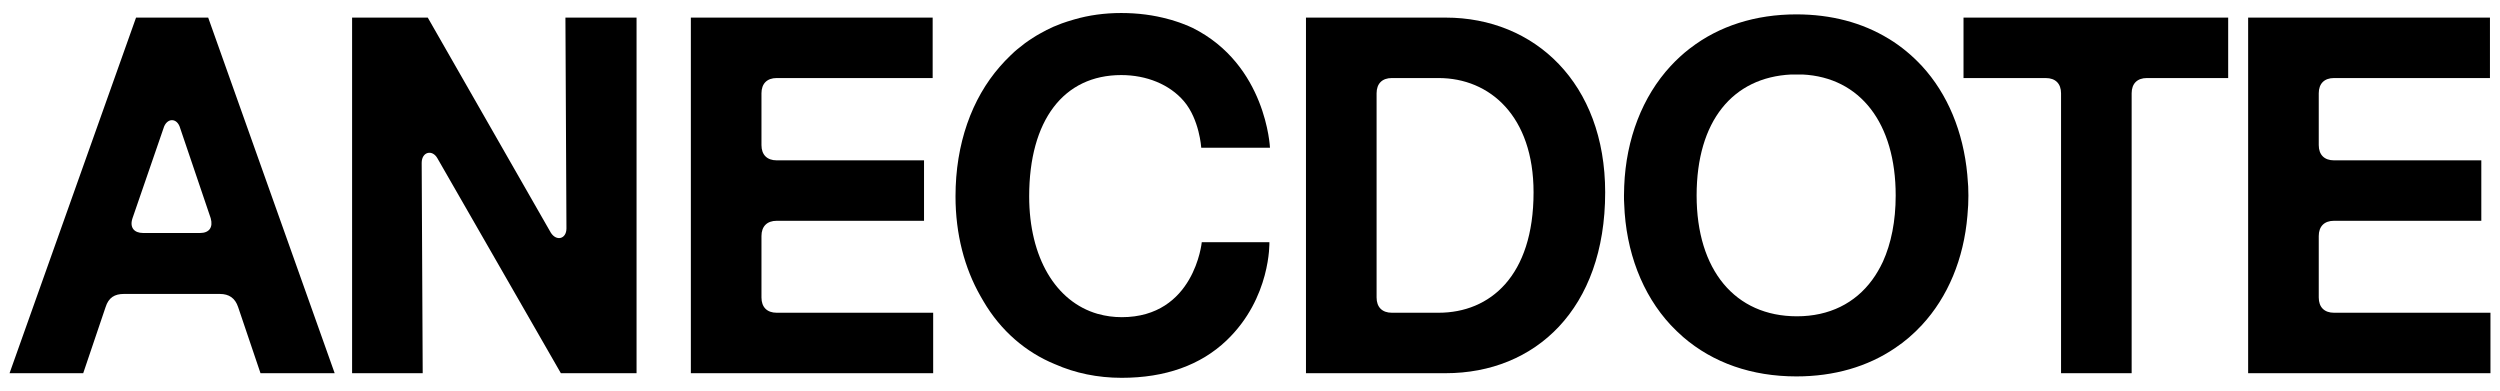
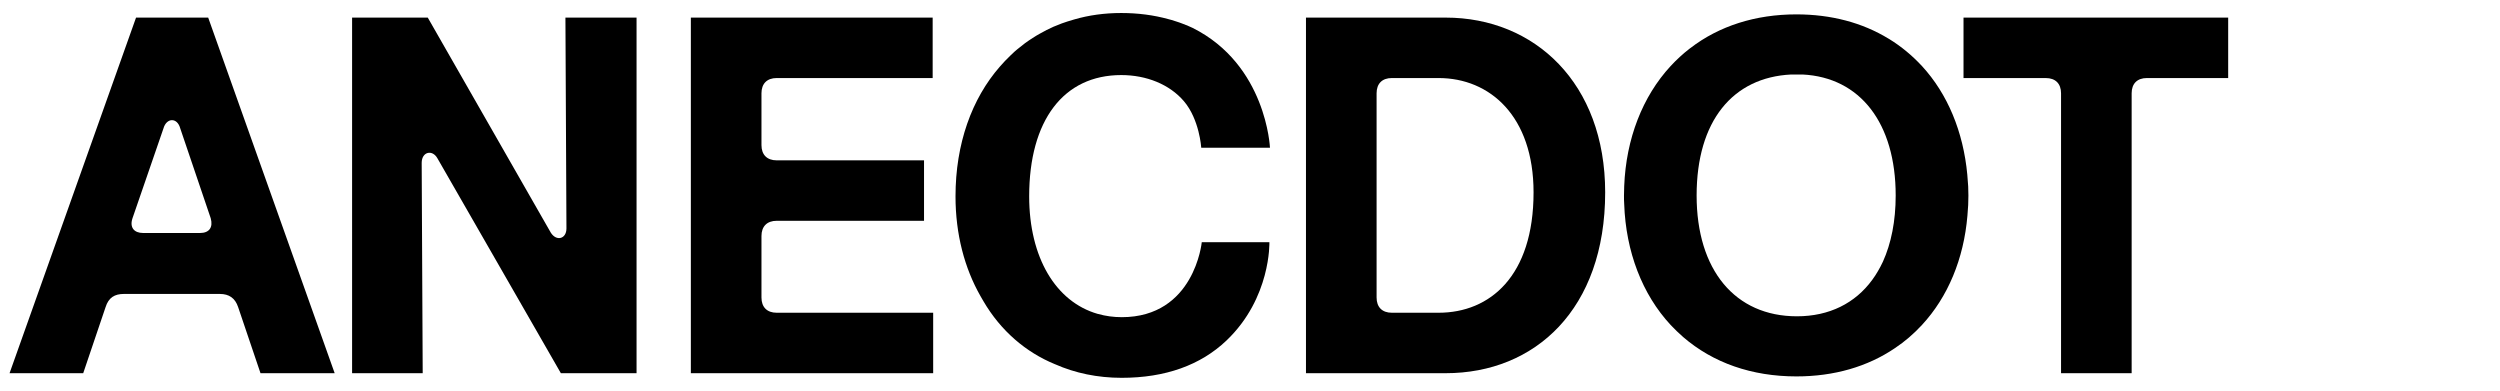
<svg xmlns="http://www.w3.org/2000/svg" id="Layer_1" viewBox="0 0 1820.75 284.62">
  <g>
    <path d="M99.08,12.82h52.54l92.12,258.98h-54.02l-16.28-48.1c-2.22-6.66-6.66-9.62-13.32-9.62h-69.92c-6.66,0-11.1,2.59-13.32,9.62l-16.28,48.1H6.96L99.08,12.82ZM104.26,169.69h41.44c6.66,0,9.62-4.07,7.77-10.73l-22.2-65.48c-2.22-8.14-9.99-7.77-12.21,0l-22.57,65.48c-2.22,6.66,1.11,10.73,7.77,10.73Z" />
    <path d="M256.42,12.82h55.12l89.53,156.5c4.07,6.66,11.47,4.81,11.47-2.96l-.74-153.53h51.8v258.98h-55.12l-89.9-156.5c-3.7-6.66-11.47-4.81-11.47,3.33l.74,153.17h-51.42V12.82Z" />
    <path d="M503.15,12.82h176.11v44.02h-113.58c-7.03,0-11.1,4.07-11.1,11.1v37.74c0,7.03,4.07,11.1,11.1,11.1h107.29v44.02h-107.29c-7.03,0-11.1,4.07-11.1,11.1v44.77c0,7.03,4.07,11.1,11.1,11.1h113.95v44.03h-176.48V12.82Z" />
    <path d="M951.14,12.82h101.74c64.75,0,116.17,47.73,116.17,127.27,0,85.09-51.05,131.71-116.17,131.71h-101.74V12.82ZM1116.89,140.09c0-55.49-31.82-83.25-69.18-83.25h-34.04c-7.03,0-11.1,4.07-11.1,11.1v148.73c0,7.03,4.07,11.1,11.1,11.1h34.04c37.37,0,69.18-26.64,69.18-87.68Z" />
    <path d="M1489.96,56.84h-59.93V12.82h192.75v44.02h-59.2c-7.03,0-11.1,4.07-11.1,11.1v203.85h-51.42V67.95c0-7.03-4.07-11.1-11.1-11.1Z" />
-     <path d="M1637.32,12.82h176.11v44.02h-113.58c-7.03,0-11.1,4.07-11.1,11.1v37.74c0,7.03,4.07,11.1,11.1,11.1h107.29v44.02h-107.29c-7.03,0-11.1,4.07-11.1,11.1v44.77c0,7.03,4.07,11.1,11.1,11.1h113.95v44.03h-176.48V12.82Z" />
  </g>
  <path d="M816.91,230.99c-5.98,0-11.72-.8-17.06-2.31-.16,0-.32-.08-.4-.08-30.53-8.77-49.9-41.05-49.9-85.61,0-55.32,25.03-88.32,67.04-88.32,18.41,0,35.15,6.78,45.6,18.97,11.37,13.27,12.67,33.83,12.67,33.88v.08h50.06s-2.53-60.4-56.36-87.29c-.96-.48-1.99-.96-3.03-1.35-1.43-.64-2.87-1.2-4.38-1.75-1.51-.56-2.95-1.12-4.54-1.59-1.04-.4-2.15-.72-3.27-1.04-.8-.24-1.59-.48-2.39-.64-10.68-2.95-22.16-4.46-34.36-4.46s-23.6,1.59-34.28,4.7c-1.67.48-3.35.96-5.02,1.52-1.35.4-2.63.88-3.99,1.36-1.83.72-3.75,1.43-5.58,2.23-.08,0-.16.08-.24.08-3.59,1.59-7.01,3.35-10.36,5.26-1.75.96-3.43,1.99-5.02,3.03-1.83,1.2-3.67,2.39-5.42,3.67-1.44,1.12-2.79,2.15-4.14,3.27-1.28.96-2.47,1.99-3.67,3.03-.96.88-1.91,1.75-2.87,2.71-1.35,1.28-2.71,2.63-3.99,3.99-1.28,1.36-2.63,2.79-3.83,4.22-20.41,23.36-32.28,56.12-32.28,94.46,0,27.5,6.54,52.21,18.17,72.62.64,1.2,1.35,2.39,2.07,3.59,12.83,22,31.25,37.39,51.89,45.91.08.08.24.08.4.16,14.59,6.46,30.93,9.88,48.46,9.88,31.73,0,57.47-9.17,76.36-27.18,32.5-30.99,31.25-71.58,31.25-71.58h-49.26s-5.28,54.6-58.35,54.6Z" />
  <path d="M1433.42,135.57c-.16-2.81-.4-5.61-.64-8.42-2.89-31.03-14.27-58.7-33.04-79.07-7.14-7.7-15.08-14.27-23.82-19.65-.16-.08-.32-.24-.56-.32-19.09-11.63-41.78-17.64-67.04-17.64-29.83,0-56.21,8.42-77.22,24.54-.24.16-.4.32-.64.48-4.89,3.77-9.46,8.02-13.71,12.59-20.53,22.21-32.48,53.01-33.84,87.49-.08,2.25-.16,4.57-.16,6.9,0,2.09,0,4.17.16,6.17,1.2,34.72,13.15,65.76,33.84,88.05,2.89,3.05,5.85,5.93,8.98,8.66,0,0,0,.08.08.08,21.81,18.84,50.04,28.71,82.52,28.71,27.42,0,51.8-7.06,71.77-20.61,7.14-4.73,13.71-10.43,19.65-16.84,18.93-20.45,30.47-48.2,33.12-79.55.24-2.57.4-5.13.56-7.78.08-2.25.16-4.57.16-6.9s-.08-4.65-.16-6.9ZM1369.58,194.11c-1.2,2.25-2.49,4.49-3.85,6.58-.72,1.04-1.44,2.09-2.17,3.13-12.43,17-31.27,26.54-54.85,26.54-45.07,0-73.06-33.68-73.06-87.97s26.3-86.05,68.88-88.13h8.26c42.02,2.09,67.84,35.44,67.84,88.13,0,18.69-3.29,34.88-9.3,48.2-.56,1.2-1.12,2.33-1.76,3.53Z" />
</svg>